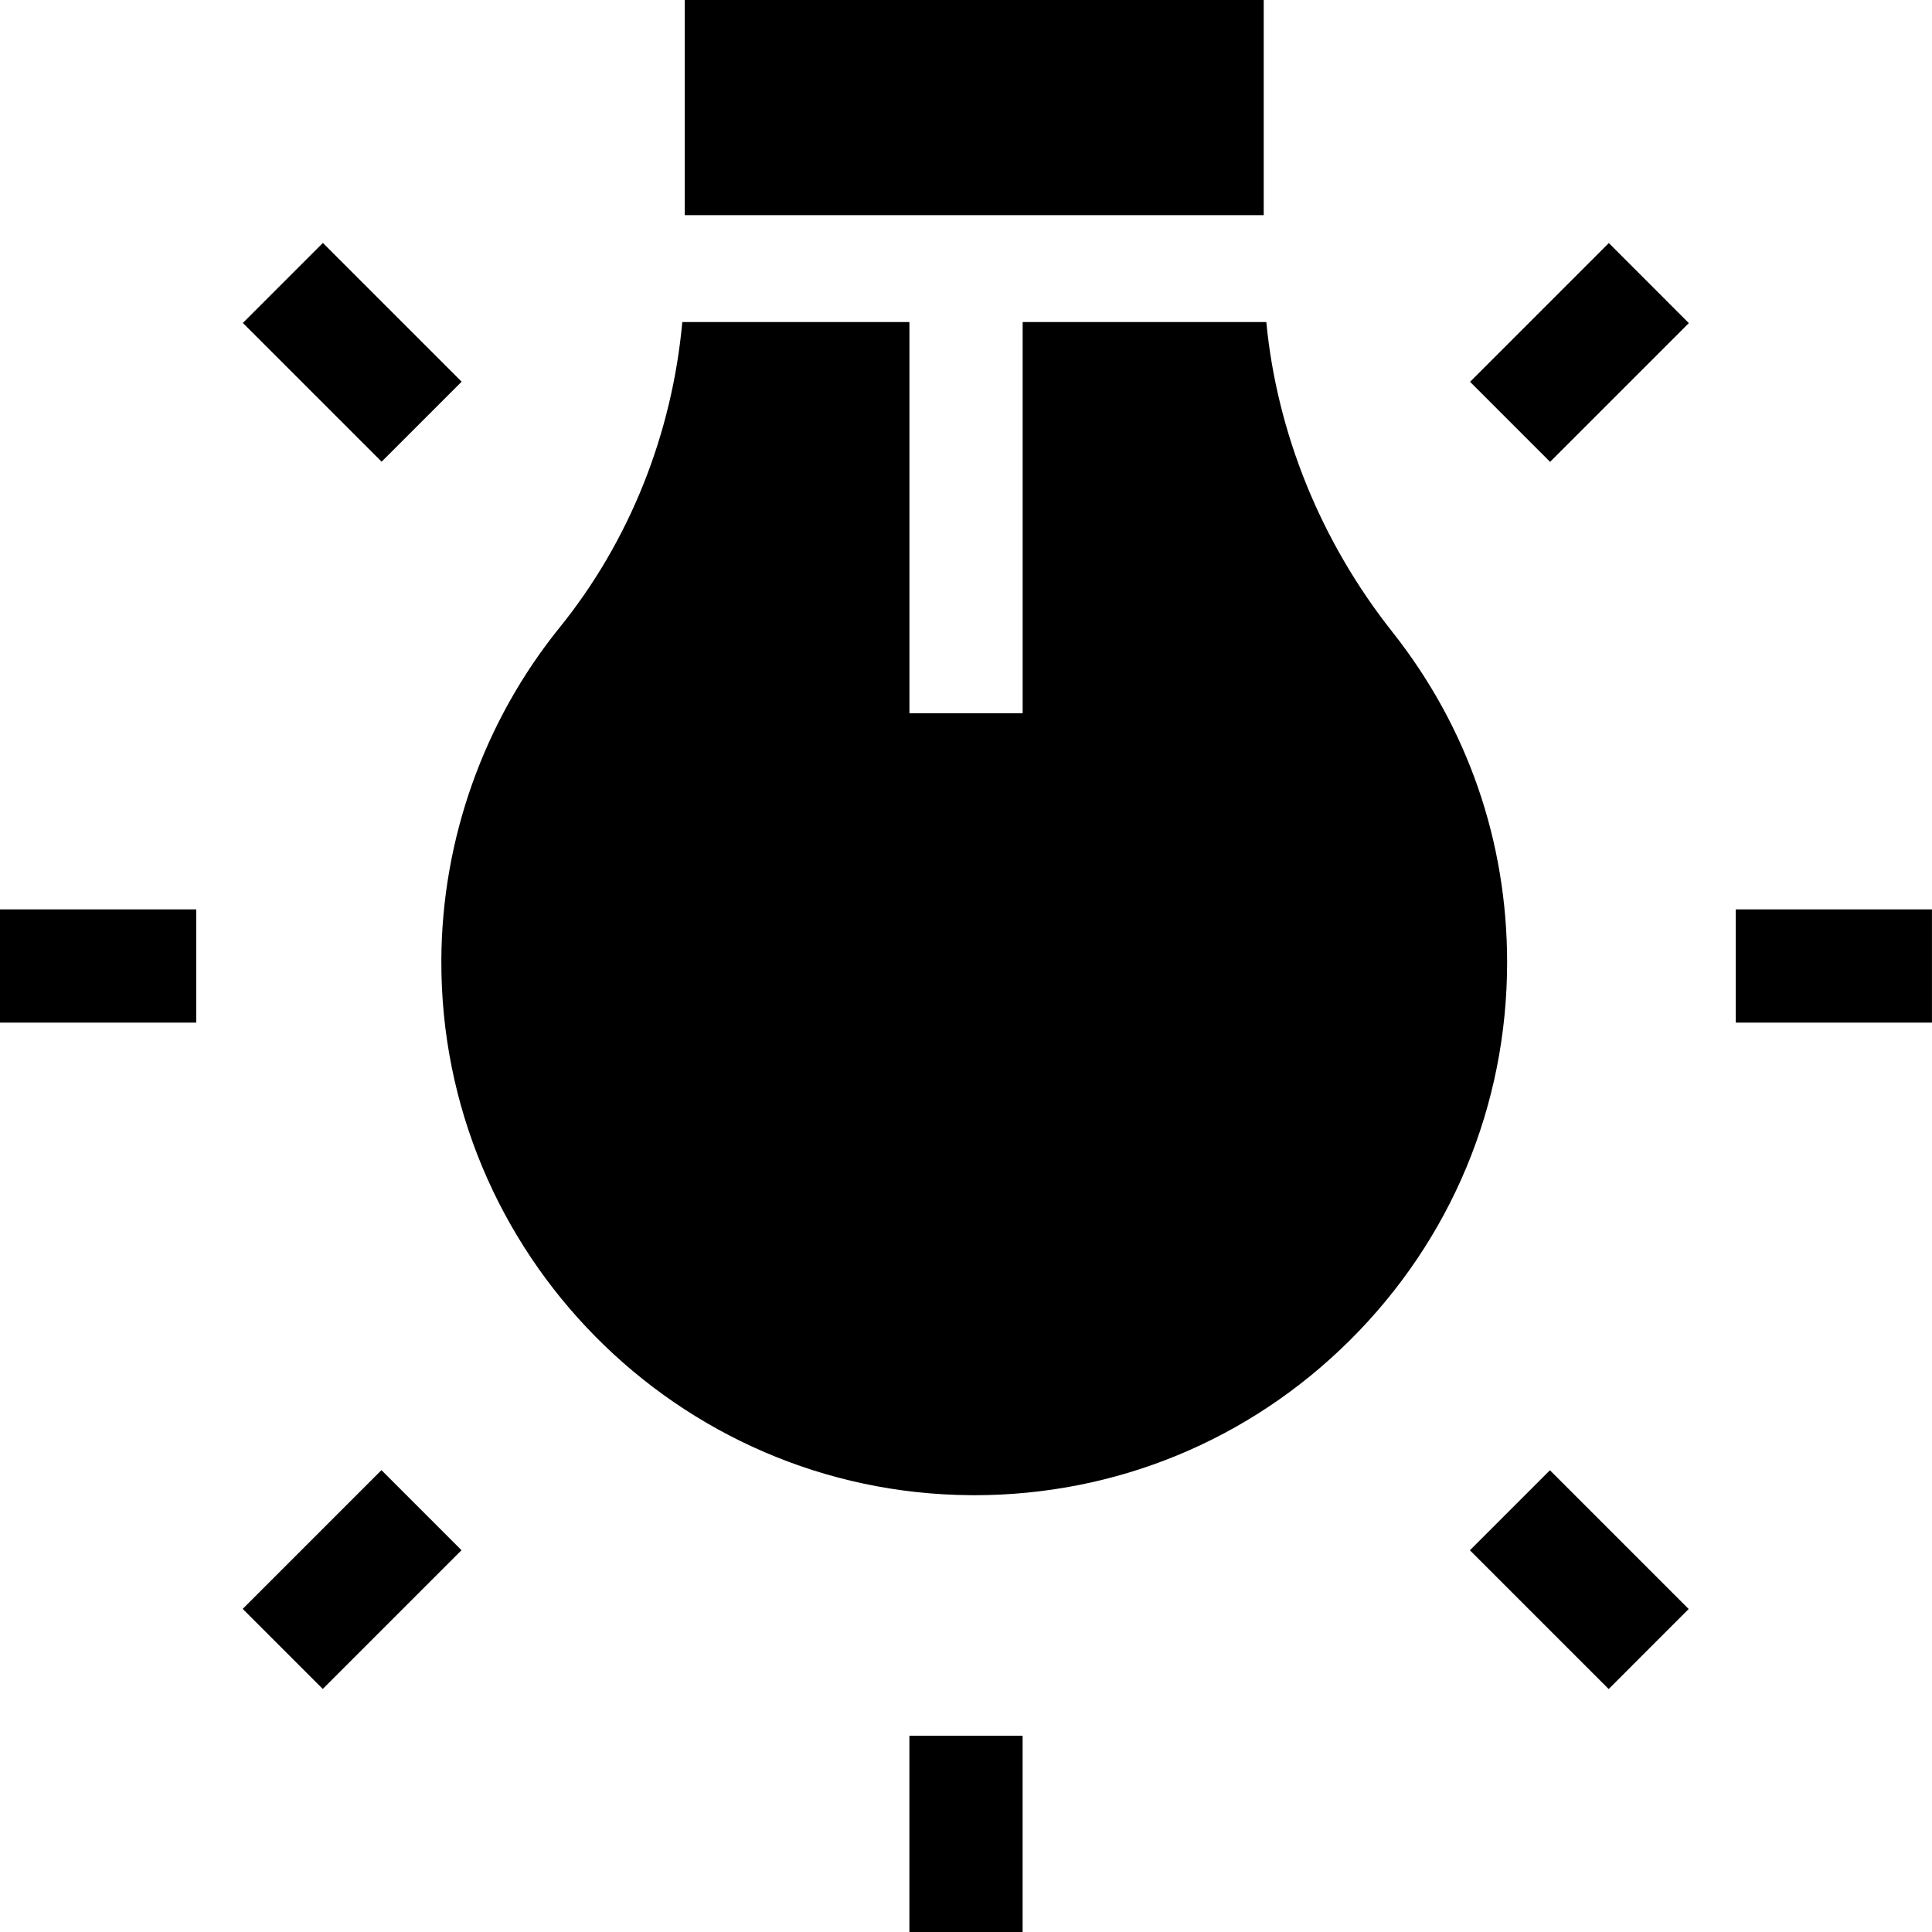
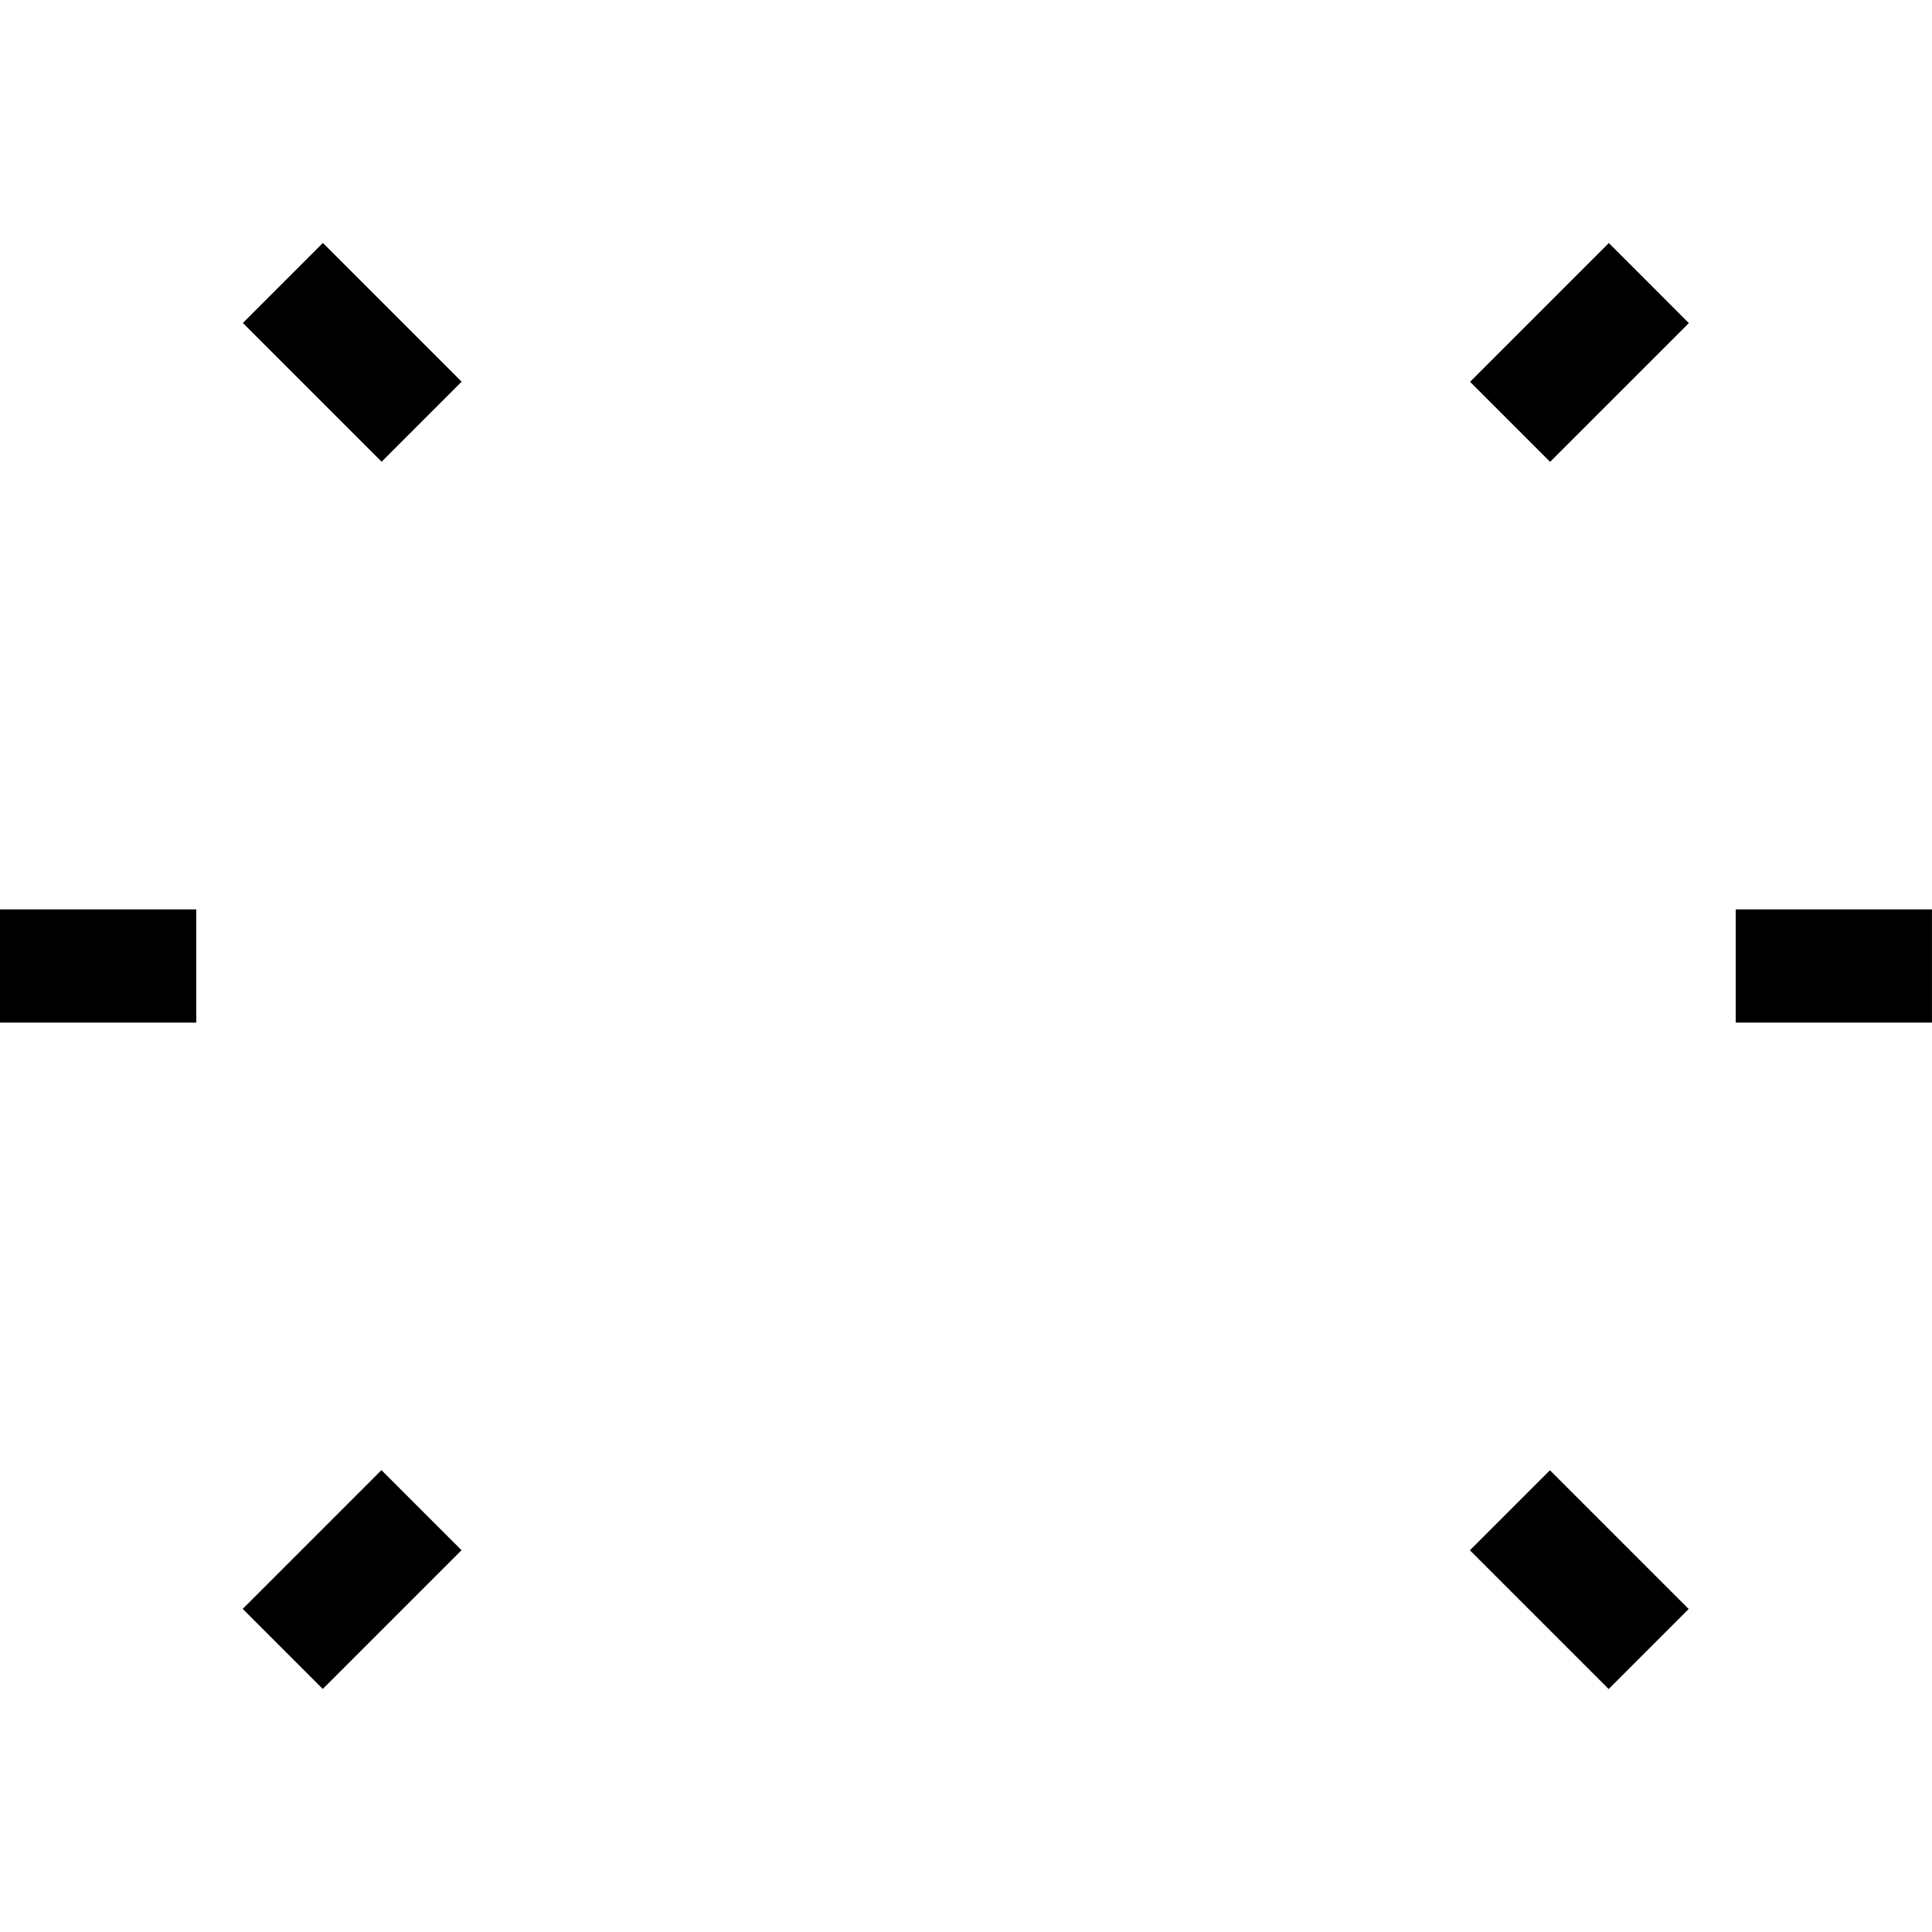
<svg xmlns="http://www.w3.org/2000/svg" preserveAspectRatio="none" width="100%" height="100%" overflow="visible" style="display: block;" viewBox="0 0 50 50" fill="none">
  <g id="Group">
-     <path id="Vector" d="M17.721 0H32.705V5.568H17.721V0Z" fill="black" />
-     <path id="Vector_2" d="M36.034 16.354C34.181 14.013 33.048 11.208 32.772 8.335H26.466V18.459H23.536V8.335H17.658C17.392 11.242 16.289 14.007 14.484 16.239C12.523 18.665 11.435 21.721 11.422 24.846C11.39 32.429 17.532 38.642 25.114 38.695C25.148 38.696 25.18 38.696 25.214 38.696C28.88 38.696 32.327 37.276 34.93 34.691C37.557 32.082 39.004 28.607 39.004 24.904C39.004 21.767 37.977 18.81 36.034 16.354Z" fill="black" />
-     <path id="Vector_3" d="M23.535 44.921H26.465V50H23.535V44.921Z" fill="black" />
+     <path id="Vector_3" d="M23.535 44.921H26.465V50V44.921Z" fill="black" />
    <path id="Vector_4" d="M0 23.535H5.079V26.465H0V23.535Z" fill="black" />
    <path id="Vector_5" d="M44.92 23.535H49.999V26.465H44.92V23.535Z" fill="black" />
    <path id="Vector_6" d="M6.281 41.638L9.872 38.047L11.944 40.119L8.353 43.71L6.281 41.638Z" fill="black" />
    <path id="Vector_7" d="M38.045 9.881L41.636 6.29L43.707 8.362L40.116 11.953L38.045 9.881Z" fill="black" />
    <path id="Vector_8" d="M6.285 8.358L8.356 6.287L11.947 9.878L9.876 11.949L6.285 8.358Z" fill="black" />
    <path id="Vector_9" d="M38.041 40.121L40.112 38.05L43.703 41.641L41.632 43.712L38.041 40.121Z" fill="black" />
  </g>
</svg>